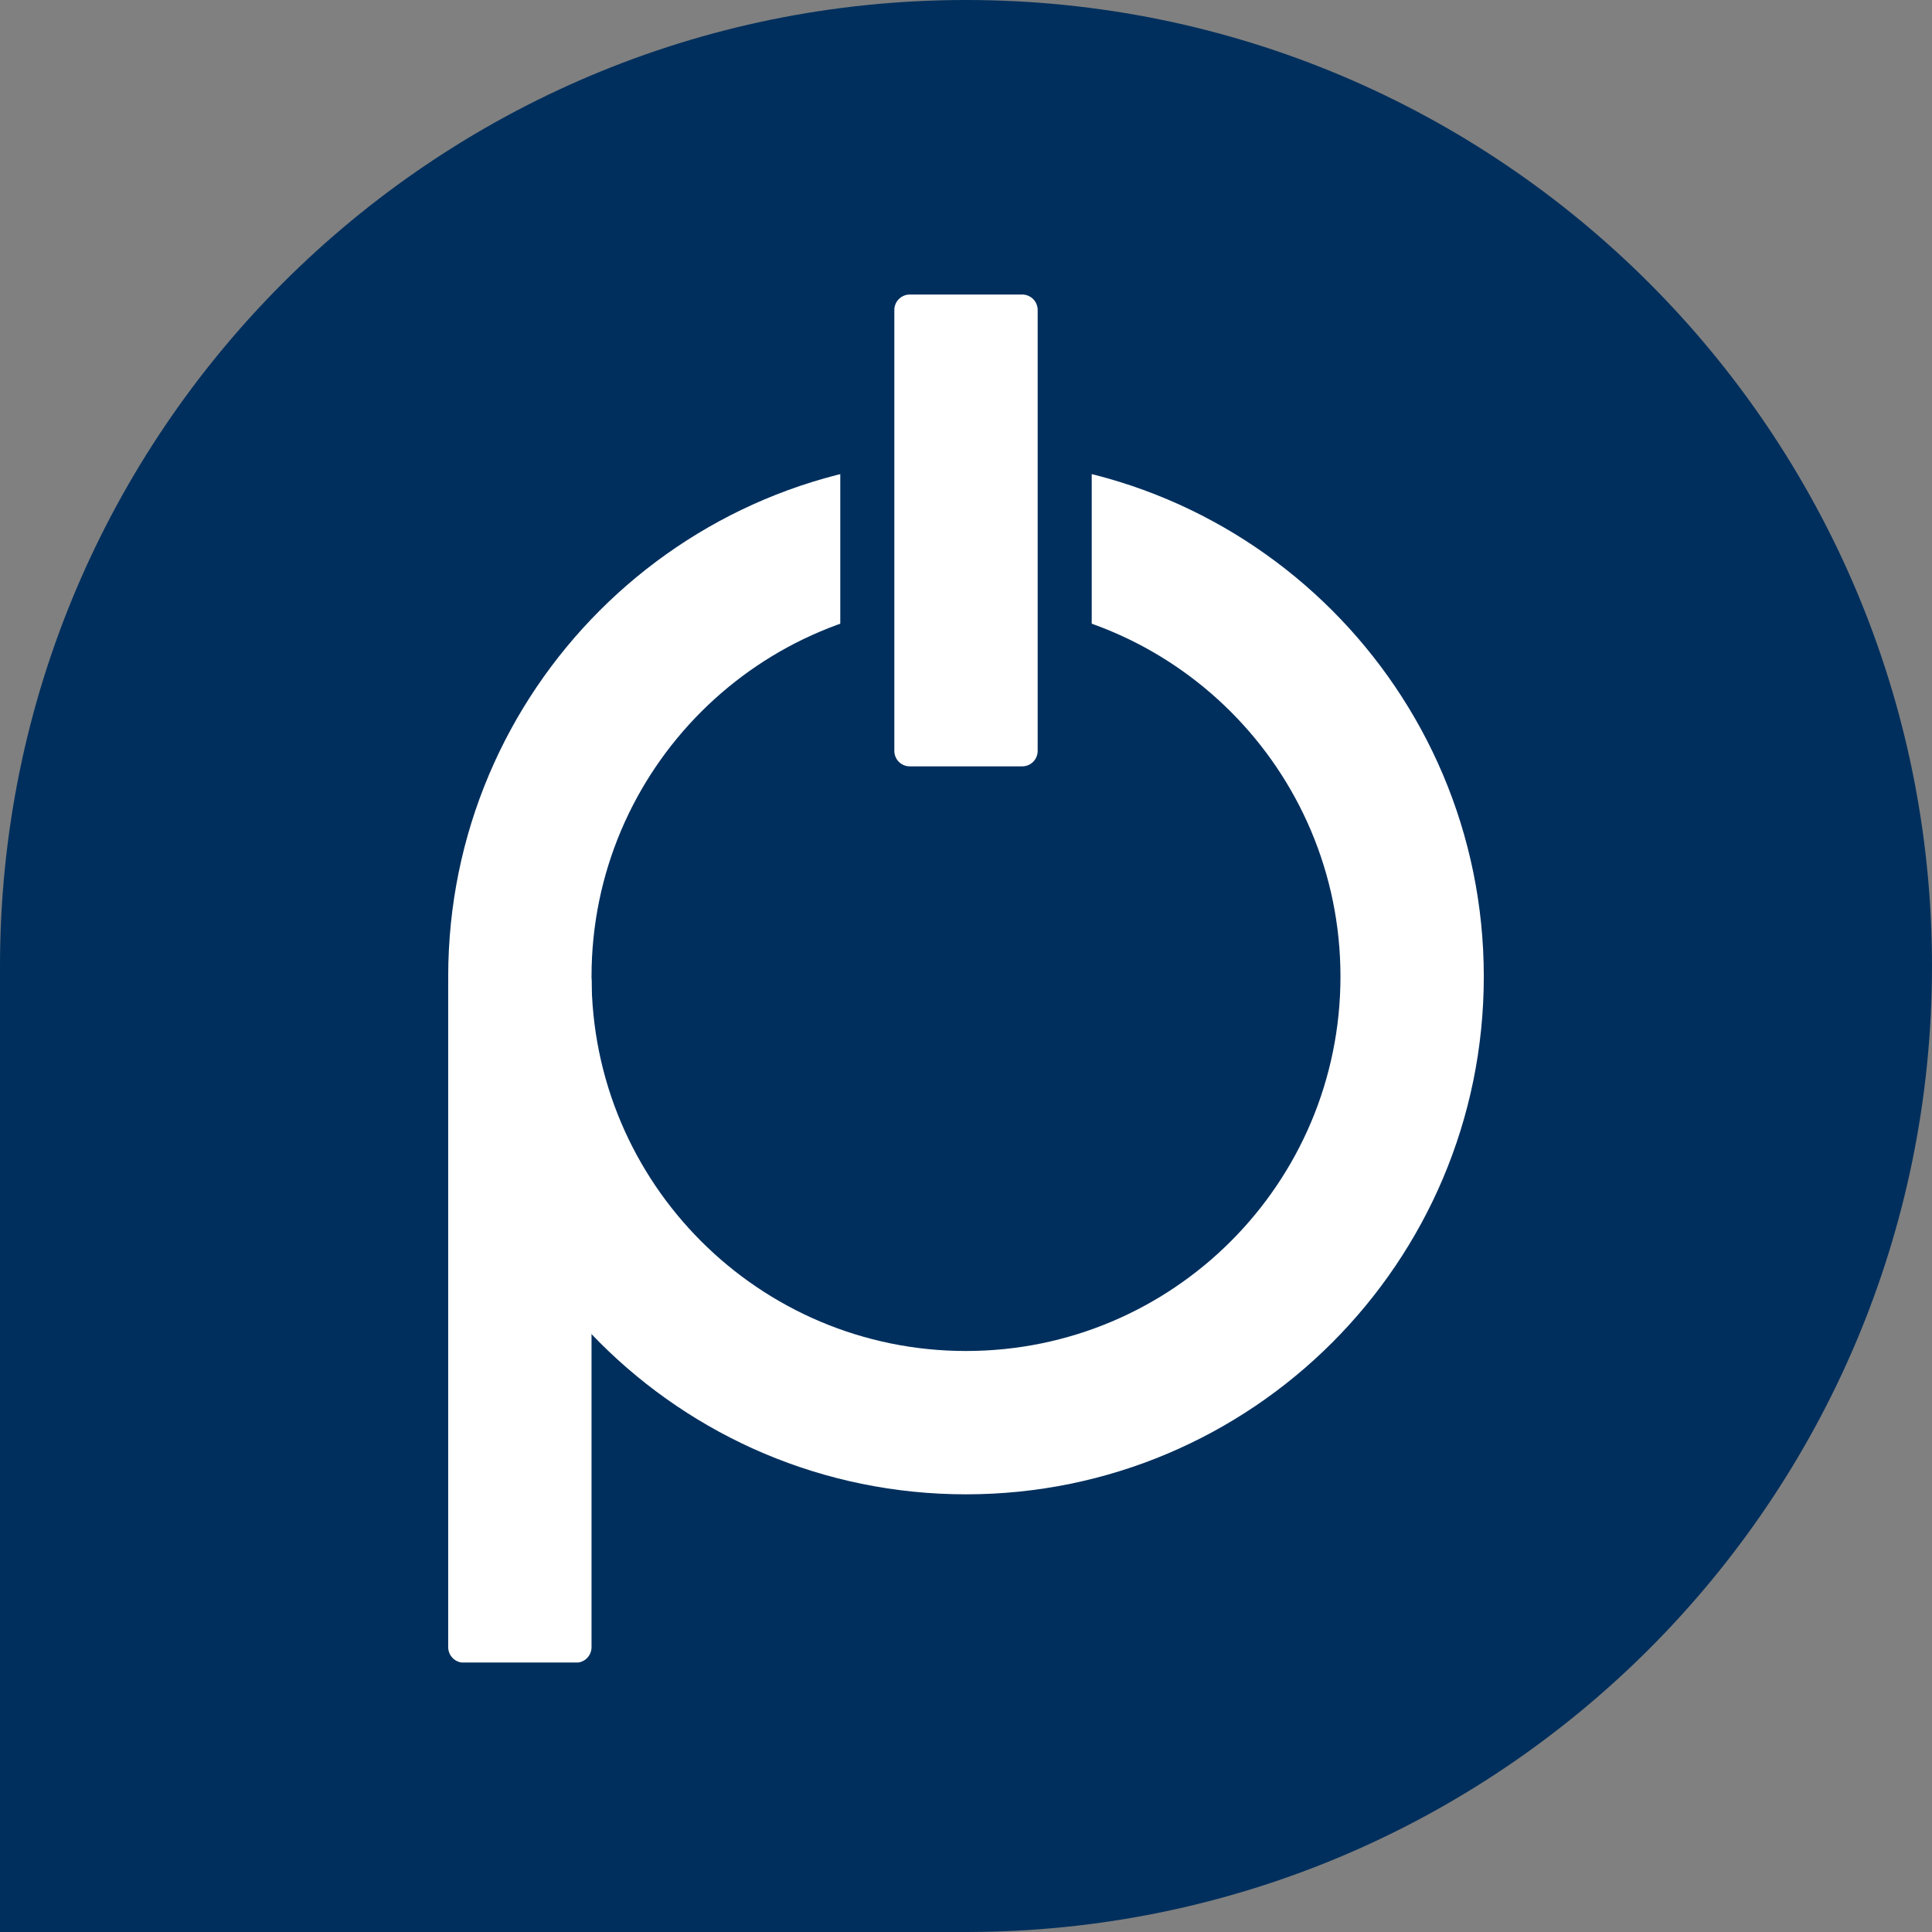
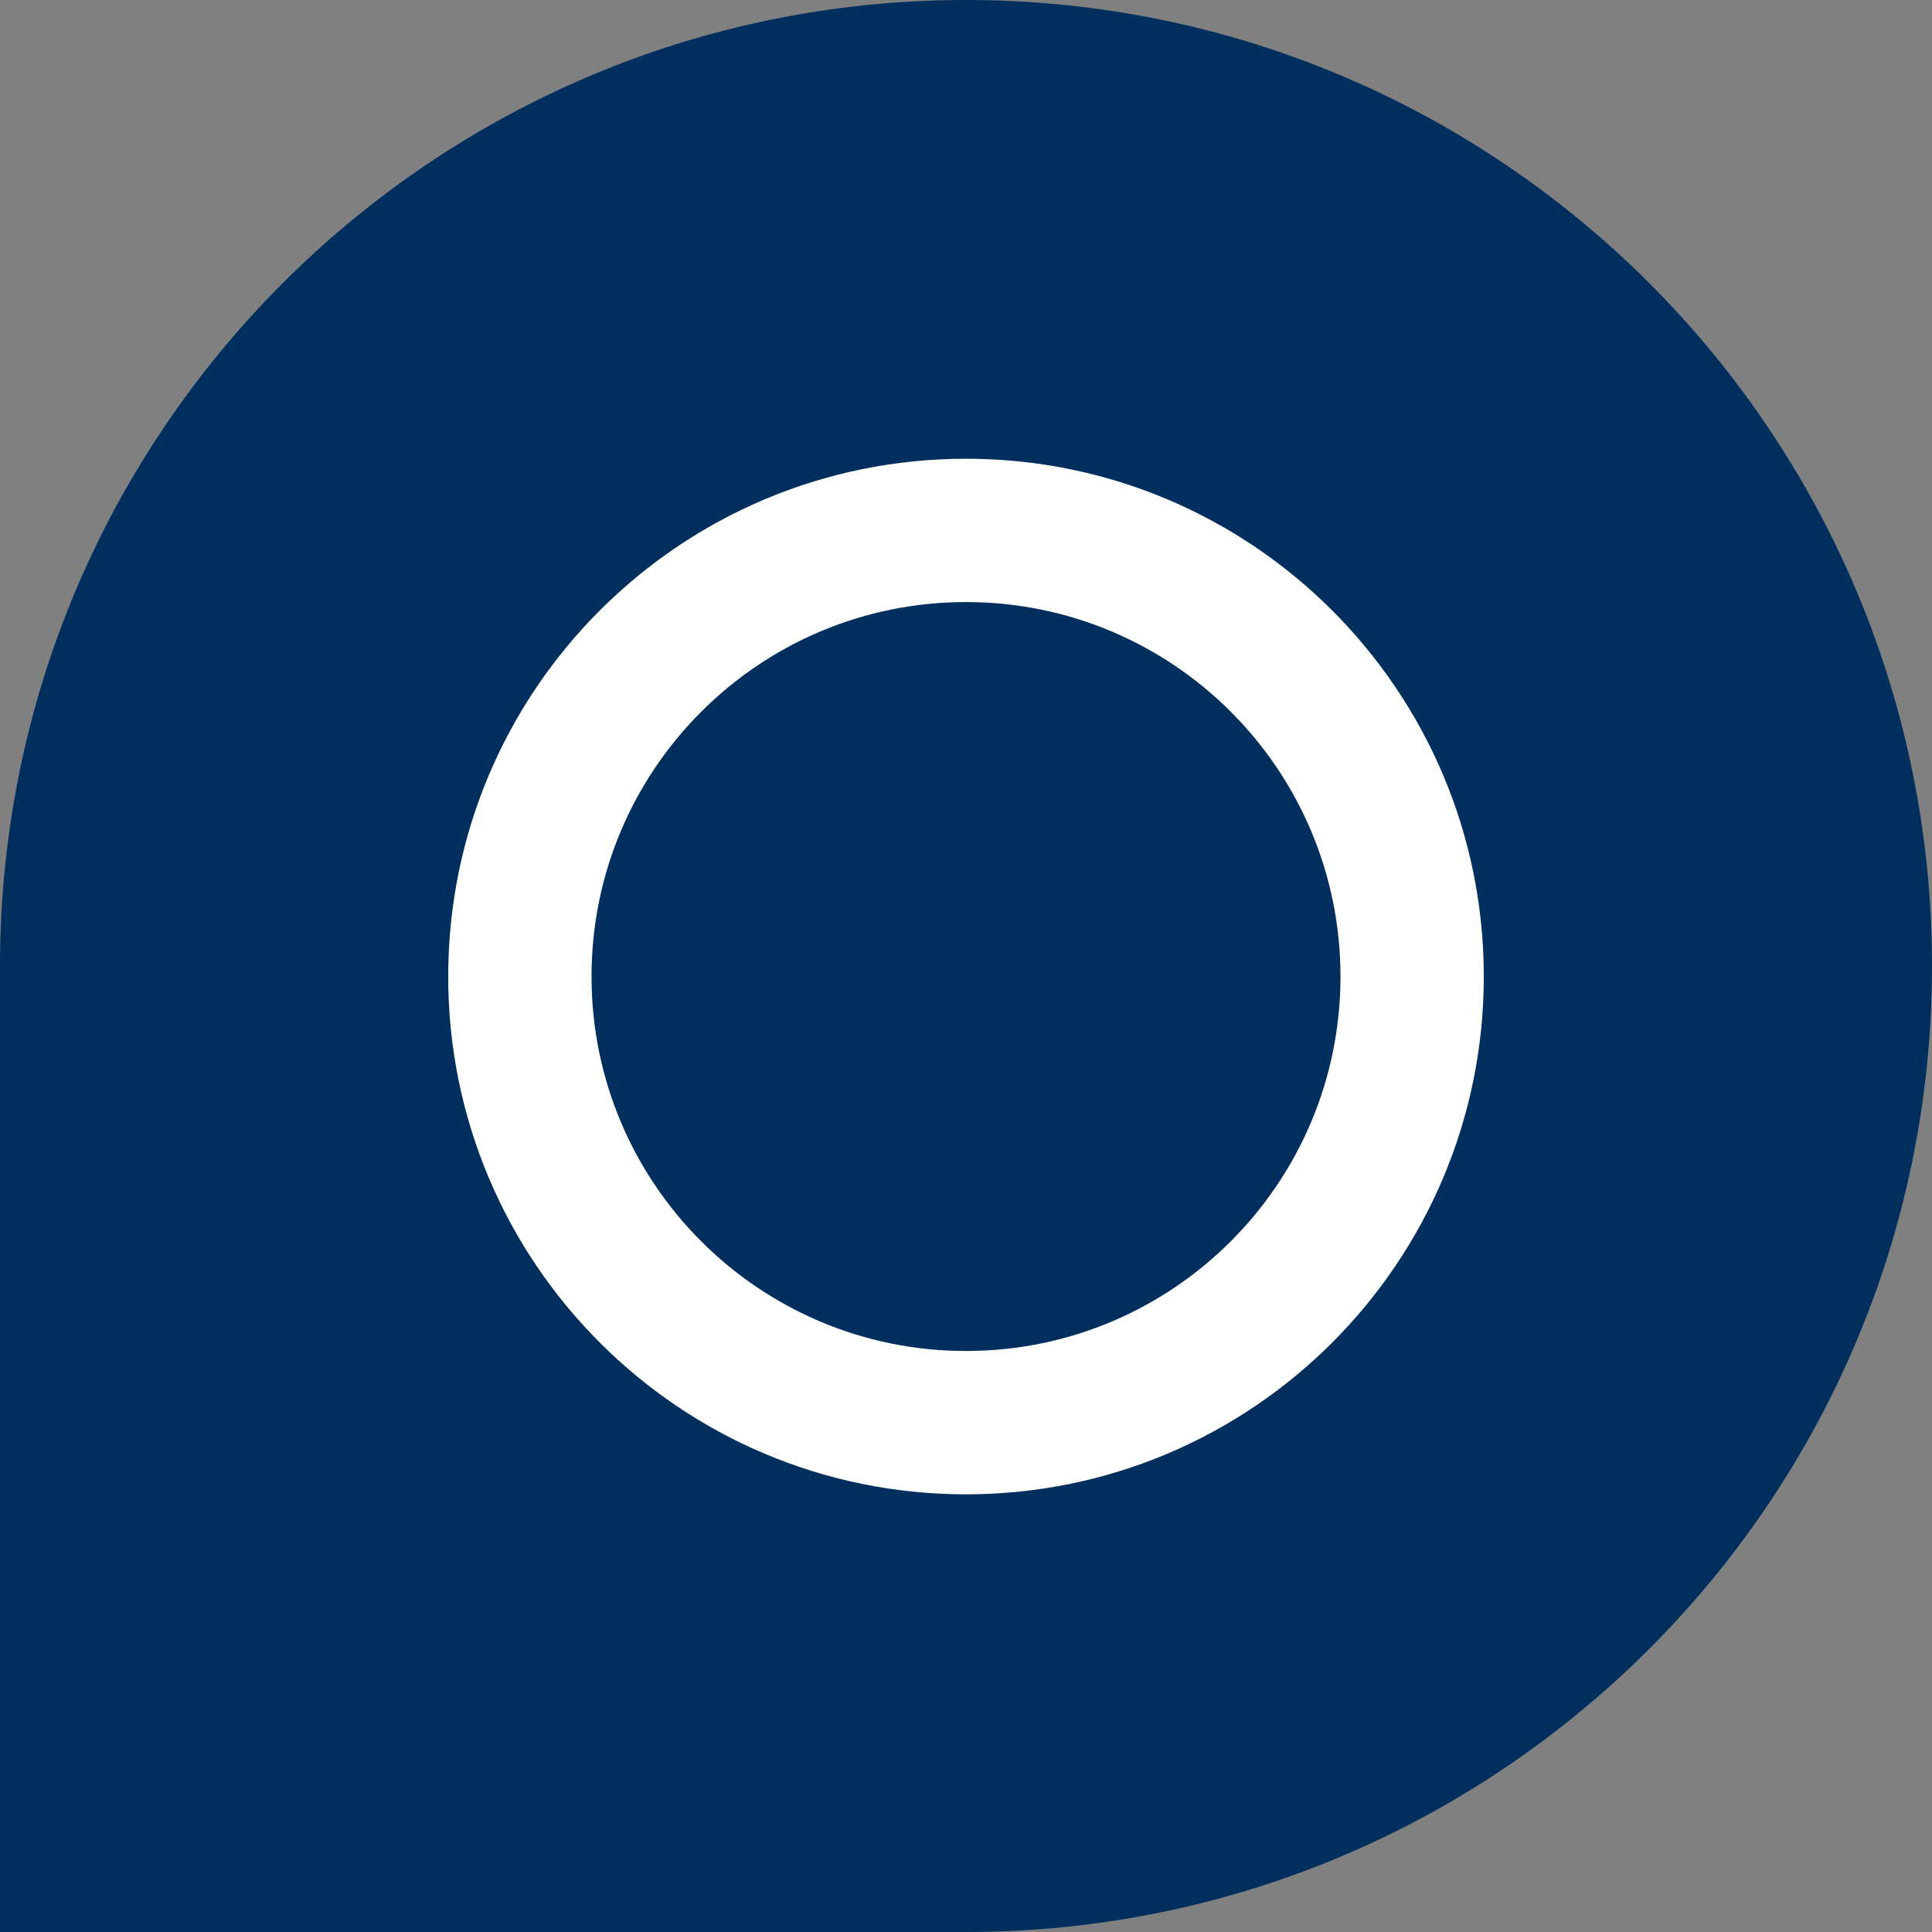
<svg xmlns="http://www.w3.org/2000/svg" data-bbox="-37.5 -37.5 450 450" height="500" viewBox="0 0 375 375" width="500" data-type="color">
  <rect x="0" y="0" width="375" height="375" fill="#808080" stroke="none" />
  <g>
    <defs>
      <clipPath id="b0372463-59da-4d92-9769-a7603b00eb1e">
        <path d="M187.5 0C83.945 0 0 83.945 0 187.5S83.945 375 187.5 375 375 291.055 375 187.5 291.055 0 187.5 0Zm0 0" />
      </clipPath>
      <clipPath id="380625ca-1c42-43ce-aed6-9b3834f6a310">
        <path d="M0 187.5h187.5V375H0Zm0 0" />
      </clipPath>
      <clipPath id="1f451bc0-c055-4d0e-aff1-03802ebe7e56">
        <path d="M86.996 89.04h201.008v201.007H86.996Zm0 0" />
      </clipPath>
      <clipPath id="77cbe366-8015-4785-8634-c8ee2e162290">
        <path d="M187.5 89.04c-55.508 0-100.504 44.995-100.504 100.503 0 55.504 44.996 100.504 100.504 100.504s100.504-45 100.504-100.504c0-55.508-44.996-100.504-100.504-100.504Zm0 0" />
      </clipPath>
      <clipPath id="6132d989-60d1-4e8f-9d2f-25c156d263c0">
        <path d="M114.816 116.86h145.368v145.367H114.816Zm0 0" />
      </clipPath>
      <clipPath id="40c7ac21-720e-4157-b77d-56c772d45a41">
        <path d="M187.5 116.86c-40.14 0-72.684 32.542-72.684 72.683 0 40.14 32.543 72.684 72.684 72.684 40.14 0 72.684-32.543 72.684-72.684 0-40.14-32.543-72.684-72.684-72.684Zm0 0" />
      </clipPath>
      <clipPath id="a2cb4a8d-7e5c-4ca6-838f-1f0e780a25a3">
-         <path d="M86.996 187.5h27.82v135.297h-27.82Zm0 0" />
-       </clipPath>
+         </clipPath>
      <clipPath id="b1ca6a4e-99a6-47e9-87c0-fed19b8a7348">
        <path d="M89.996 187.5h21.82a3 3 0 0 1 3 3v129.219a3 3 0 0 1-3 3h-21.82a3 3 0 0 1-3-3V190.5a3 3 0 0 1 3-3Zm0 0" />
      </clipPath>
      <clipPath id="18d64303-aa9b-4af3-94da-b2fb48c736c7">
        <path d="M163.098 40.848h48.804v124.297h-48.804Zm0 0" />
      </clipPath>
      <clipPath id="cacaf562-800f-4ad6-9e2f-bfe6c7786cec">
        <path d="M166.098 40.848h42.804a3 3 0 0 1 3 3v118.226a3 3 0 0 1-3 3h-42.804a3 3 0 0 1-3-3V43.848a3 3 0 0 1 3-3Zm0 0" />
      </clipPath>
      <clipPath id="31f1b194-aafe-4b38-8946-e5c70dd48116">
-         <path d="M173.59 57.168h27.82v91.613h-27.82Zm0 0" />
-       </clipPath>
+         </clipPath>
      <clipPath id="95e6b1e4-a05a-490f-aa8a-7da3f60c4d4f">
        <path d="M176.59 57.168h21.82a3 3 0 0 1 3 3v85.582c0 1.66-1.344 3-3 3h-21.82c-1.656 0-3-1.34-3-3V60.168a3 3 0 0 1 3-3Zm0 0" />
      </clipPath>
    </defs>
    <g clip-path="url(#b0372463-59da-4d92-9769-a7603b00eb1e)">
      <path fill="#002f5d" d="M412.5-37.5v450h-450v-450h450z" data-color="1" />
    </g>
    <g clip-path="url(#380625ca-1c42-43ce-aed6-9b3834f6a310)">
      <path d="M0 187.5h187.5V375H0Zm0 0" fill="#002f5d" data-color="1" />
    </g>
    <g clip-path="url(#1f451bc0-c055-4d0e-aff1-03802ebe7e56)">
      <g clip-path="url(#77cbe366-8015-4785-8634-c8ee2e162290)">
        <path d="M86.996 89.04h201.008v201.007H86.996Zm0 0" fill="#ffffff" data-color="2" />
      </g>
    </g>
    <g clip-path="url(#6132d989-60d1-4e8f-9d2f-25c156d263c0)">
      <g clip-path="url(#40c7ac21-720e-4157-b77d-56c772d45a41)">
        <path d="M114.816 116.86h145.368v145.367H114.816Zm0 0" fill="#002f5d" data-color="1" />
      </g>
    </g>
    <g clip-path="url(#a2cb4a8d-7e5c-4ca6-838f-1f0e780a25a3)">
      <g clip-path="url(#b1ca6a4e-99a6-47e9-87c0-fed19b8a7348)">
        <path d="M86.996 187.5h27.82v135.188h-27.82Zm0 0" fill="#ffffff" data-color="2" />
      </g>
    </g>
    <g clip-path="url(#18d64303-aa9b-4af3-94da-b2fb48c736c7)">
      <g clip-path="url(#cacaf562-800f-4ad6-9e2f-bfe6c7786cec)">
-         <path d="M163.098 40.848h48.804v124.297h-48.804Zm0 0" fill="#002f5d" data-color="1" />
-       </g>
+         </g>
    </g>
    <g clip-path="url(#31f1b194-aafe-4b38-8946-e5c70dd48116)">
      <g clip-path="url(#95e6b1e4-a05a-490f-aa8a-7da3f60c4d4f)">
        <path d="M173.59 57.168h27.82v91.613h-27.82Zm0 0" fill="#ffffff" data-color="2" />
      </g>
    </g>
  </g>
</svg>